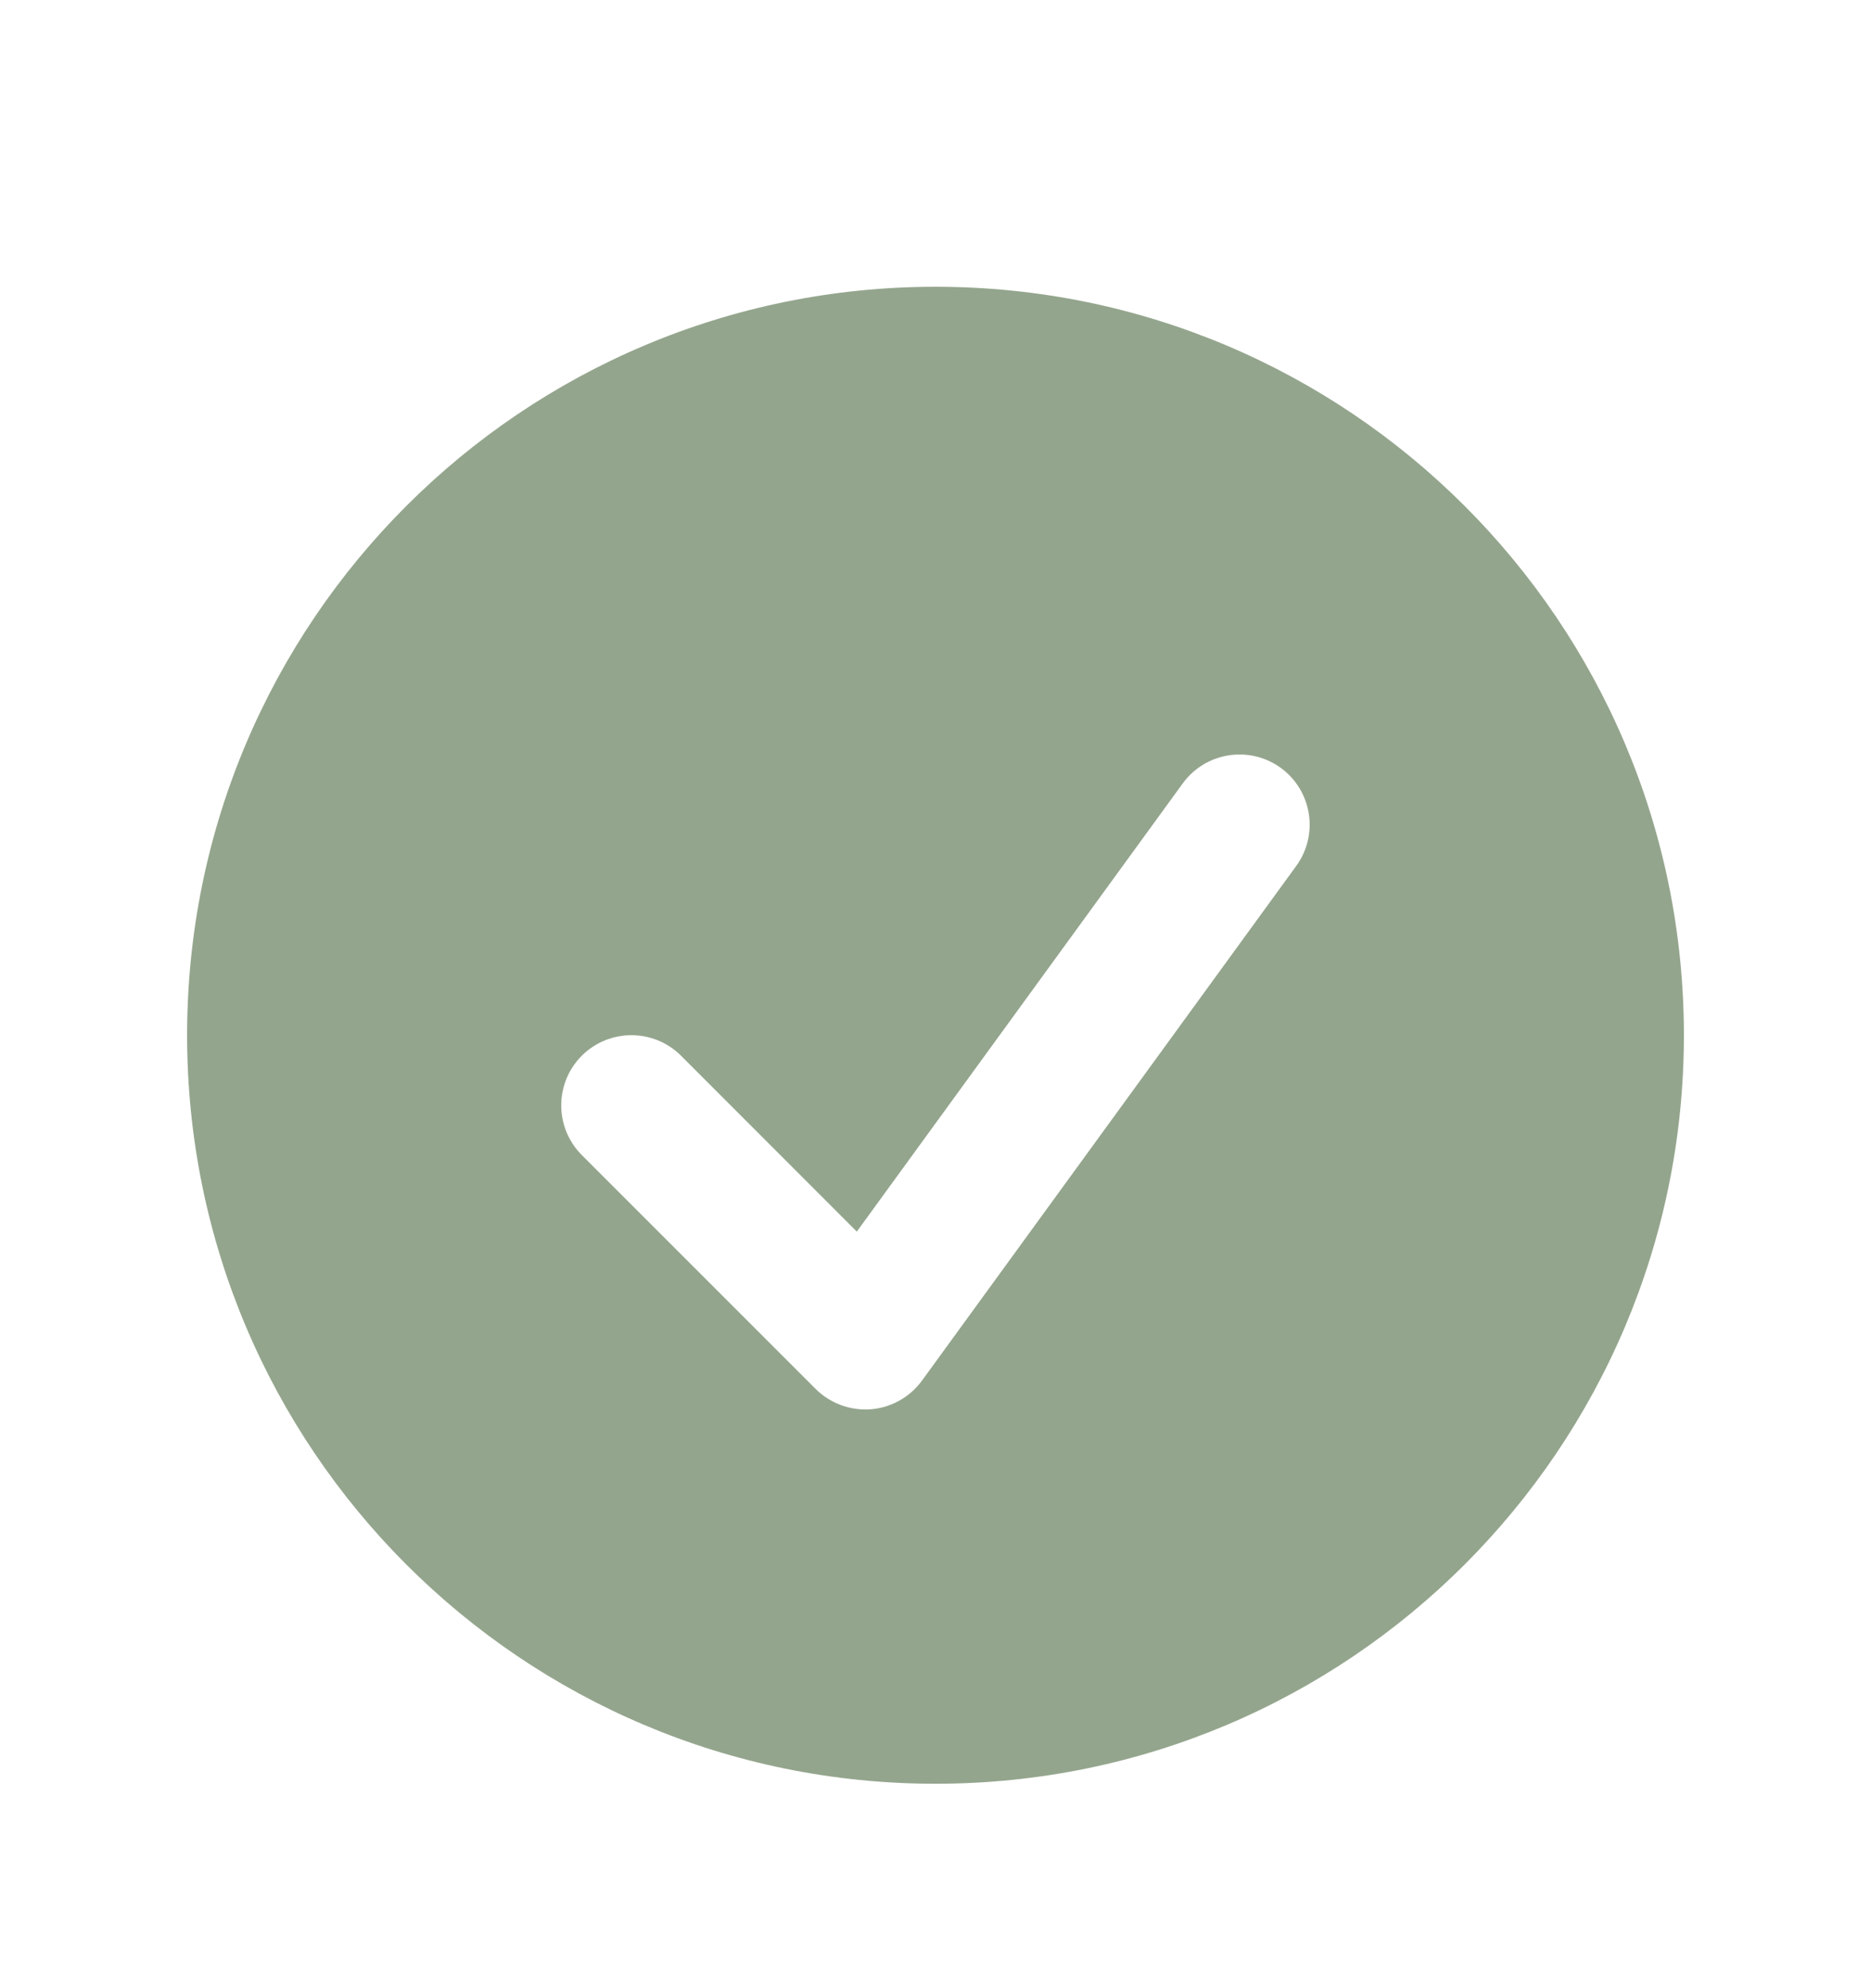
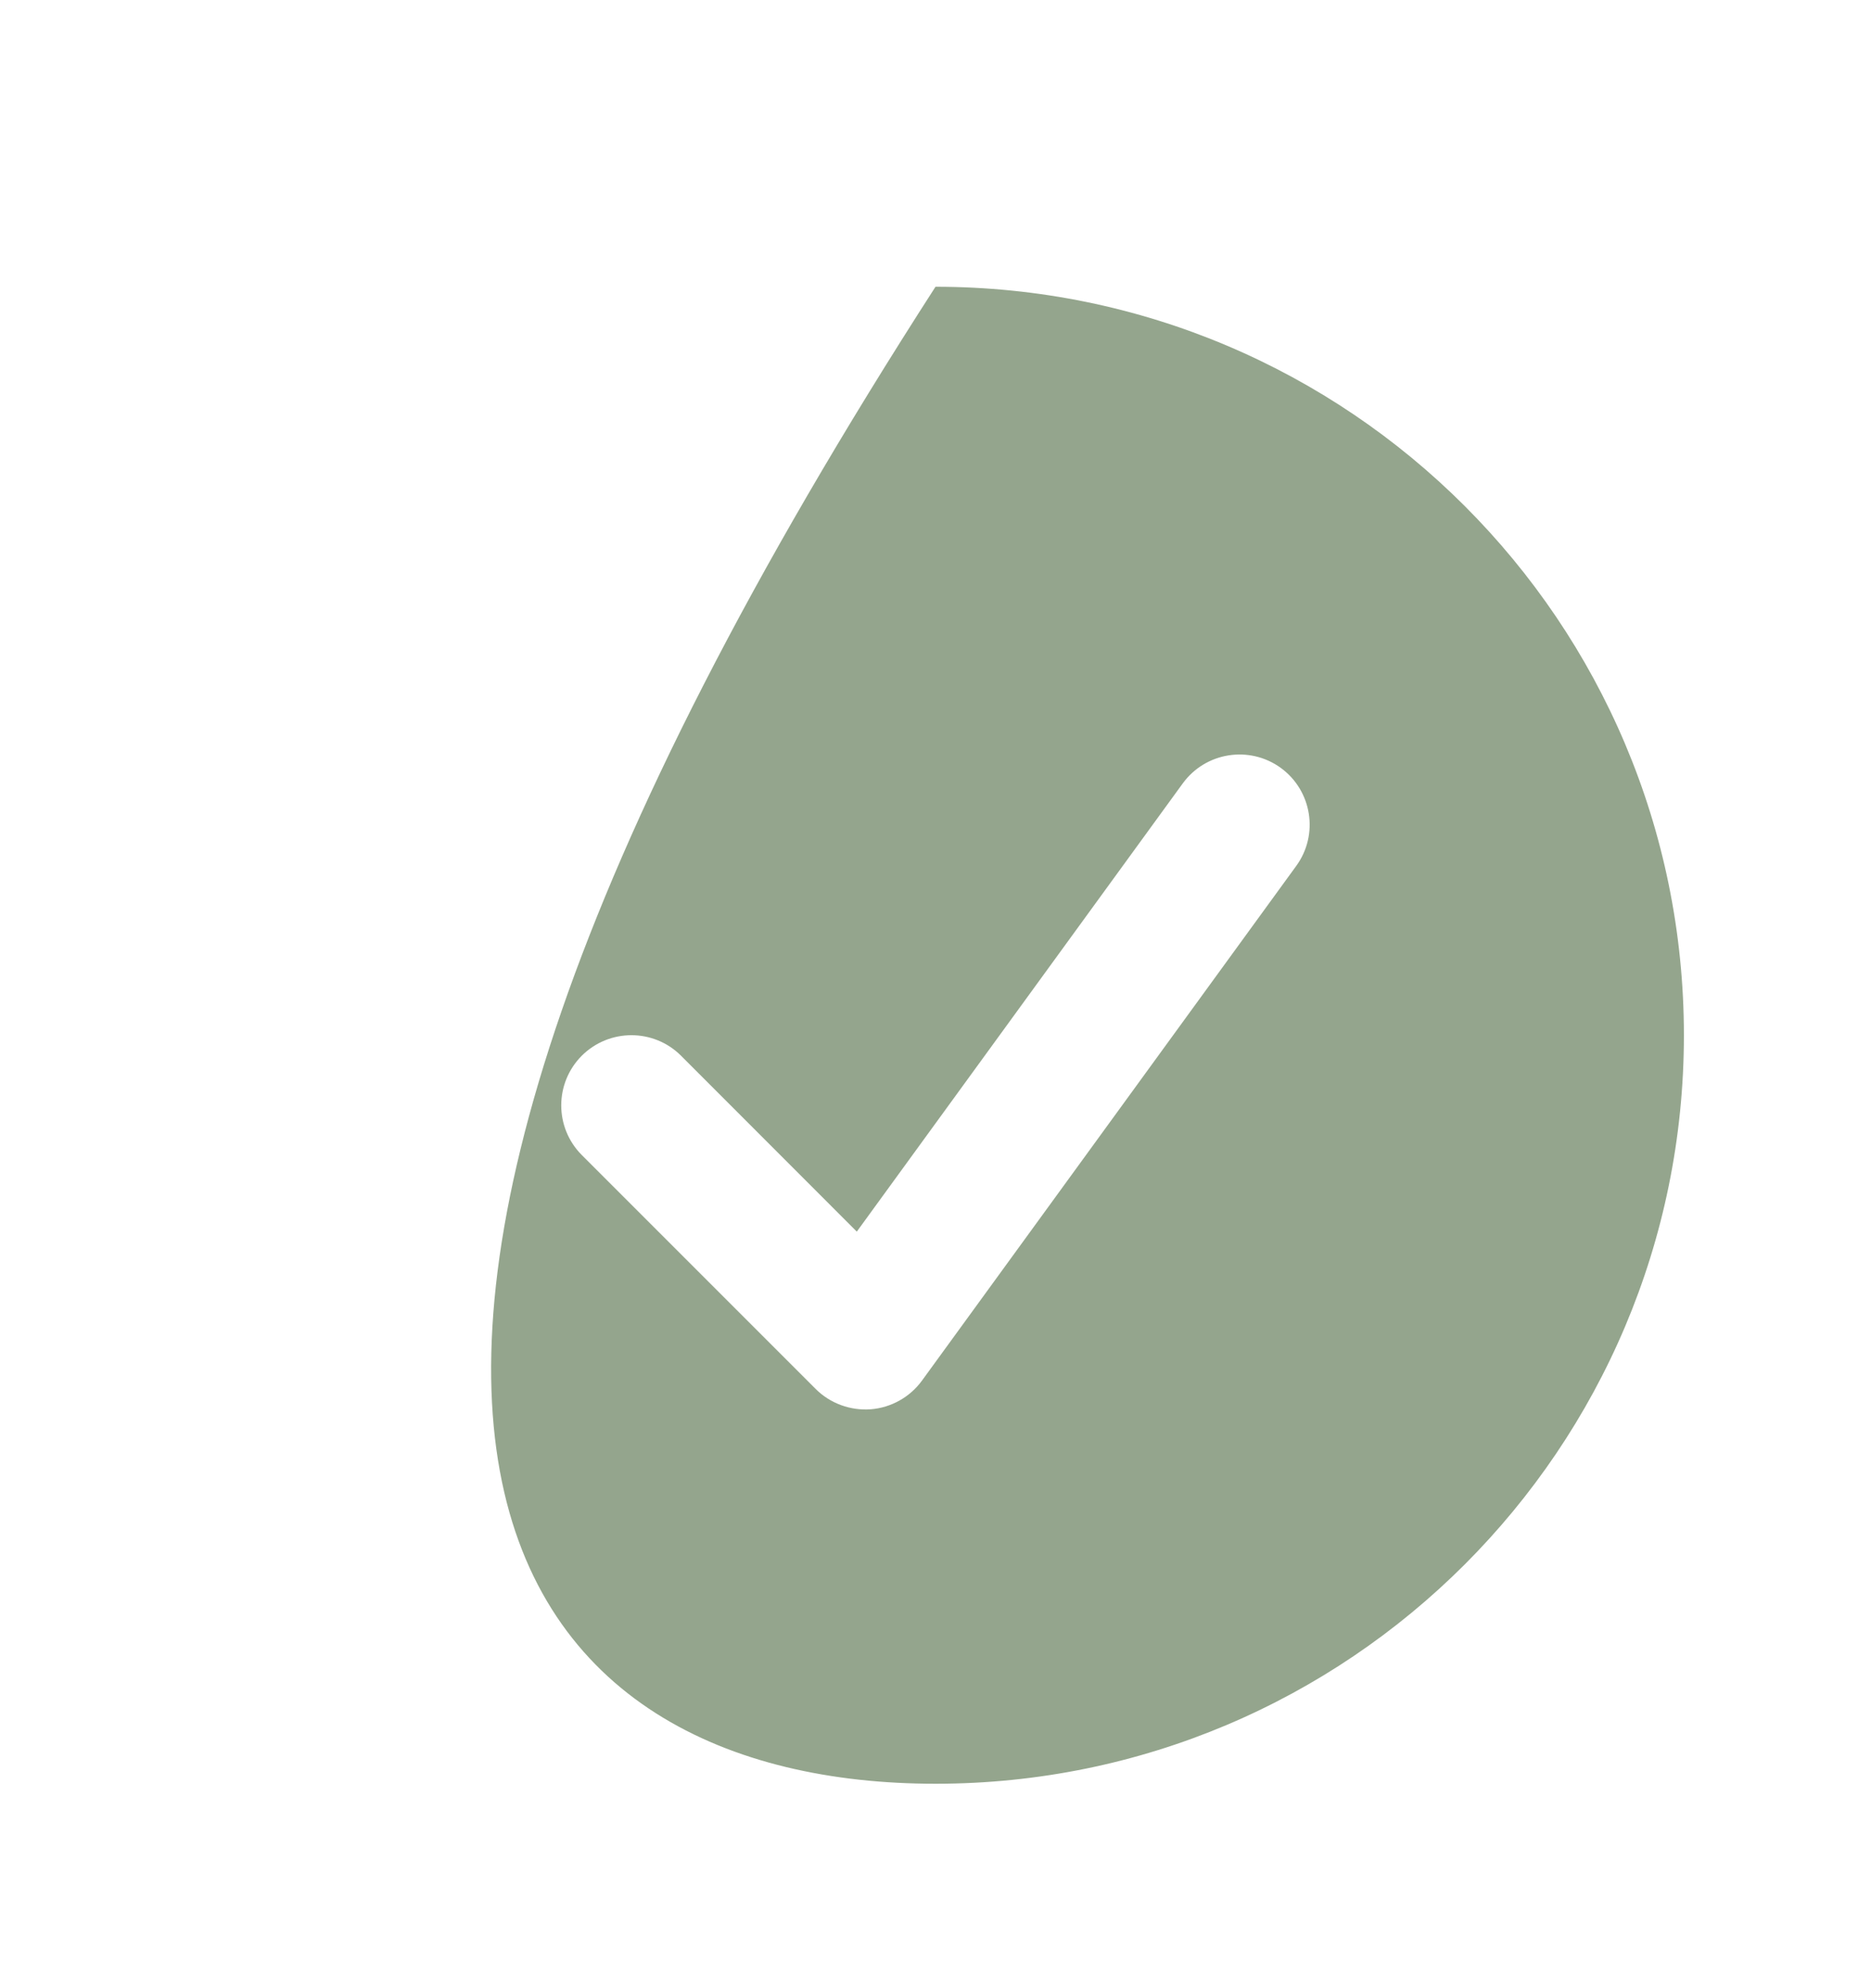
<svg xmlns="http://www.w3.org/2000/svg" width="16" height="17" viewBox="0 0 16 17" fill="none">
-   <path fill-rule="evenodd" clip-rule="evenodd" d="M8 15.252C11.534 15.252 14.4 12.386 14.4 8.852C14.4 5.317 11.534 2.452 8 2.452C4.465 2.452 1.6 5.317 1.6 8.852C1.6 12.386 4.465 15.252 8 15.252ZM11.085 7.404C11.28 7.136 11.22 6.761 10.953 6.566C10.684 6.371 10.309 6.431 10.114 6.699L7.327 10.531L5.824 9.027C5.59 8.793 5.21 8.793 4.975 9.027C4.741 9.262 4.741 9.641 4.975 9.876L6.975 11.876C7.099 12 7.272 12.063 7.447 12.05C7.621 12.036 7.782 11.946 7.885 11.804L11.085 7.404Z" fill="#94A58D" />
+   <path fill-rule="evenodd" clip-rule="evenodd" d="M8 15.252C11.534 15.252 14.4 12.386 14.4 8.852C14.4 5.317 11.534 2.452 8 2.452C1.6 12.386 4.465 15.252 8 15.252ZM11.085 7.404C11.28 7.136 11.22 6.761 10.953 6.566C10.684 6.371 10.309 6.431 10.114 6.699L7.327 10.531L5.824 9.027C5.59 8.793 5.21 8.793 4.975 9.027C4.741 9.262 4.741 9.641 4.975 9.876L6.975 11.876C7.099 12 7.272 12.063 7.447 12.05C7.621 12.036 7.782 11.946 7.885 11.804L11.085 7.404Z" fill="#94A58D" />
</svg>